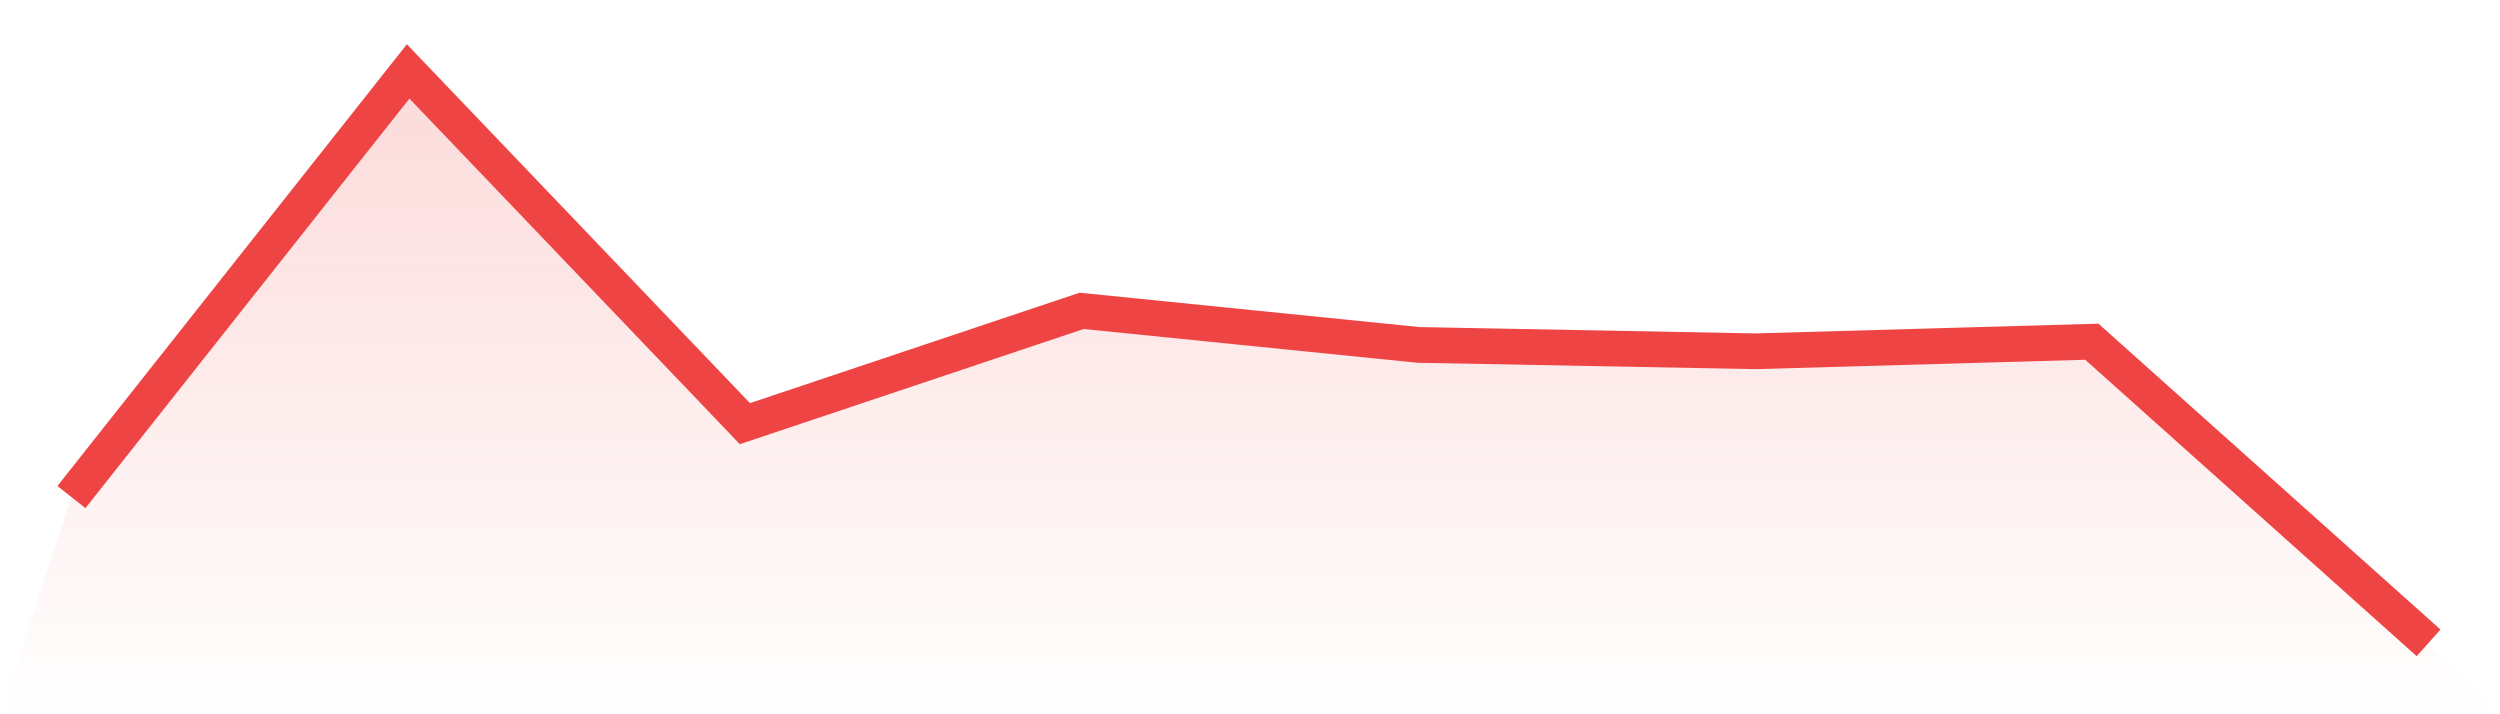
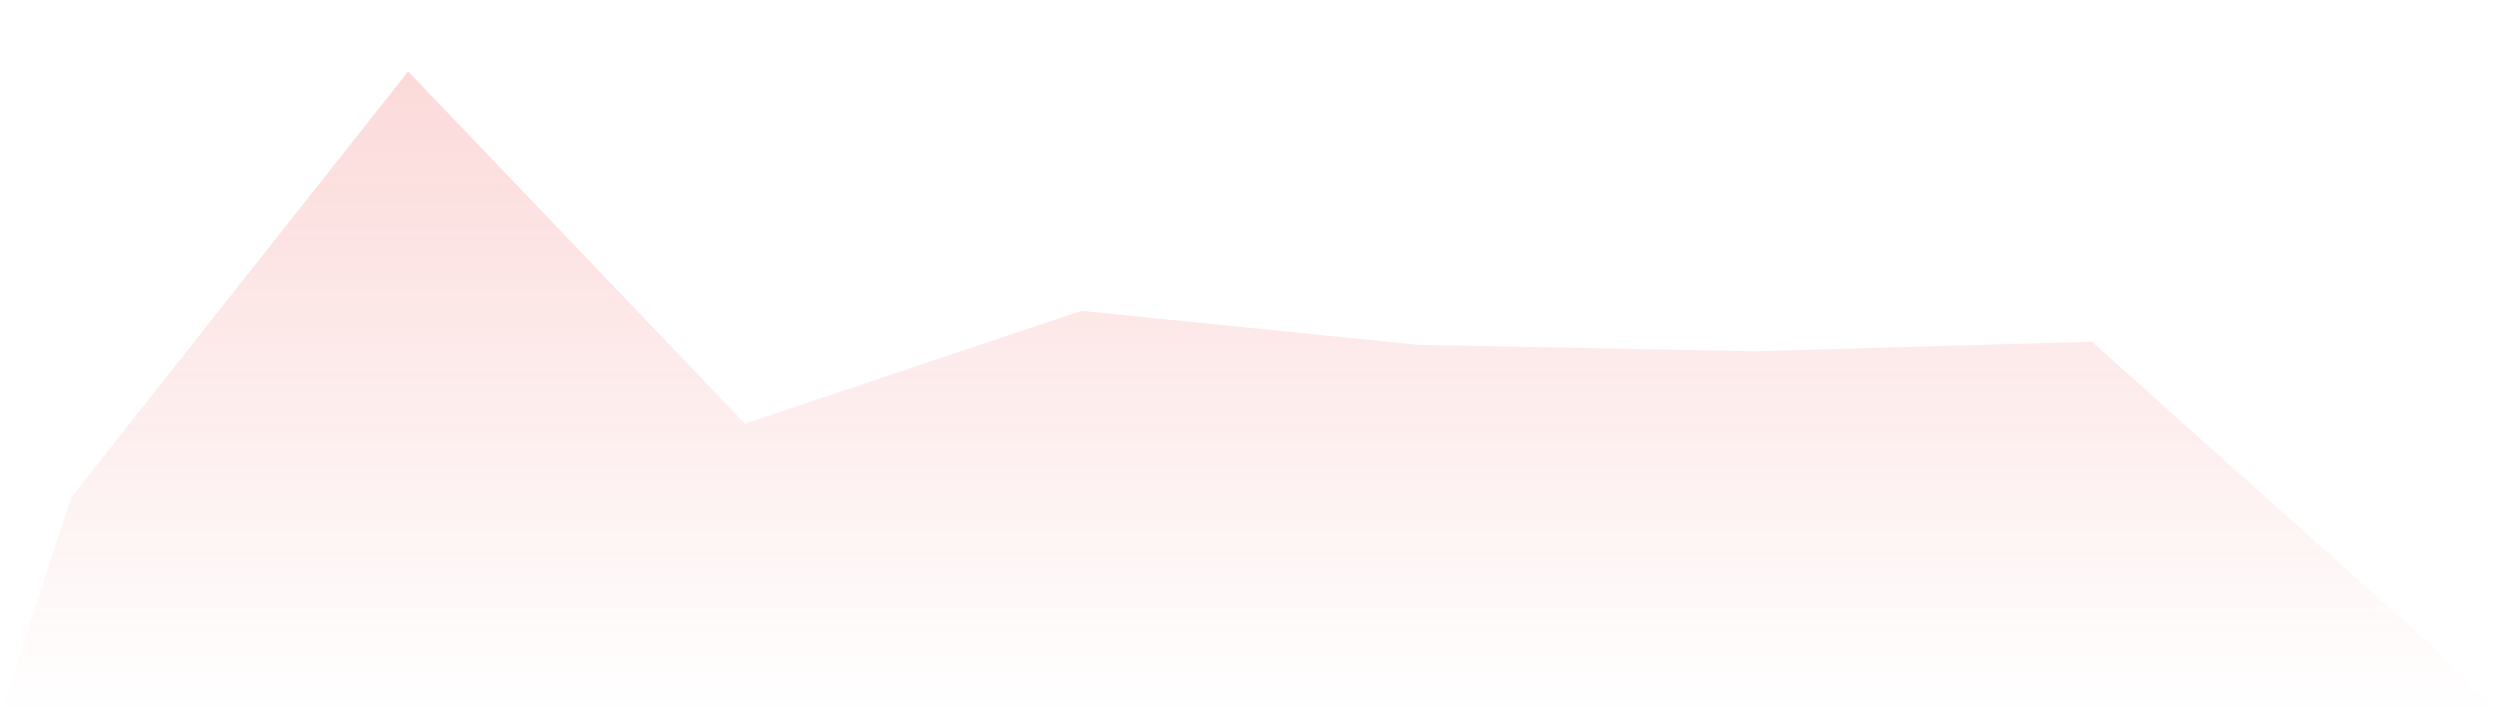
<svg xmlns="http://www.w3.org/2000/svg" viewBox="0 0 140 40">
  <defs>
    <linearGradient id="gradient" x1="0" x2="0" y1="0" y2="1">
      <stop offset="0%" stop-color="#ef4444" stop-opacity="0.2" />
      <stop offset="100%" stop-color="#ef4444" stop-opacity="0" />
    </linearGradient>
  </defs>
  <path d="M4,27.836 L4,27.836 L22.857,4 L41.714,23.724 L60.571,17.408 L79.429,19.315 L98.286,19.672 L117.143,19.136 L136,36 L140,40 L0,40 z" fill="url(#gradient)" />
-   <path d="M4,27.836 L4,27.836 L22.857,4 L41.714,23.724 L60.571,17.408 L79.429,19.315 L98.286,19.672 L117.143,19.136 L136,36" fill="none" stroke="#ef4444" stroke-width="2" />
</svg>